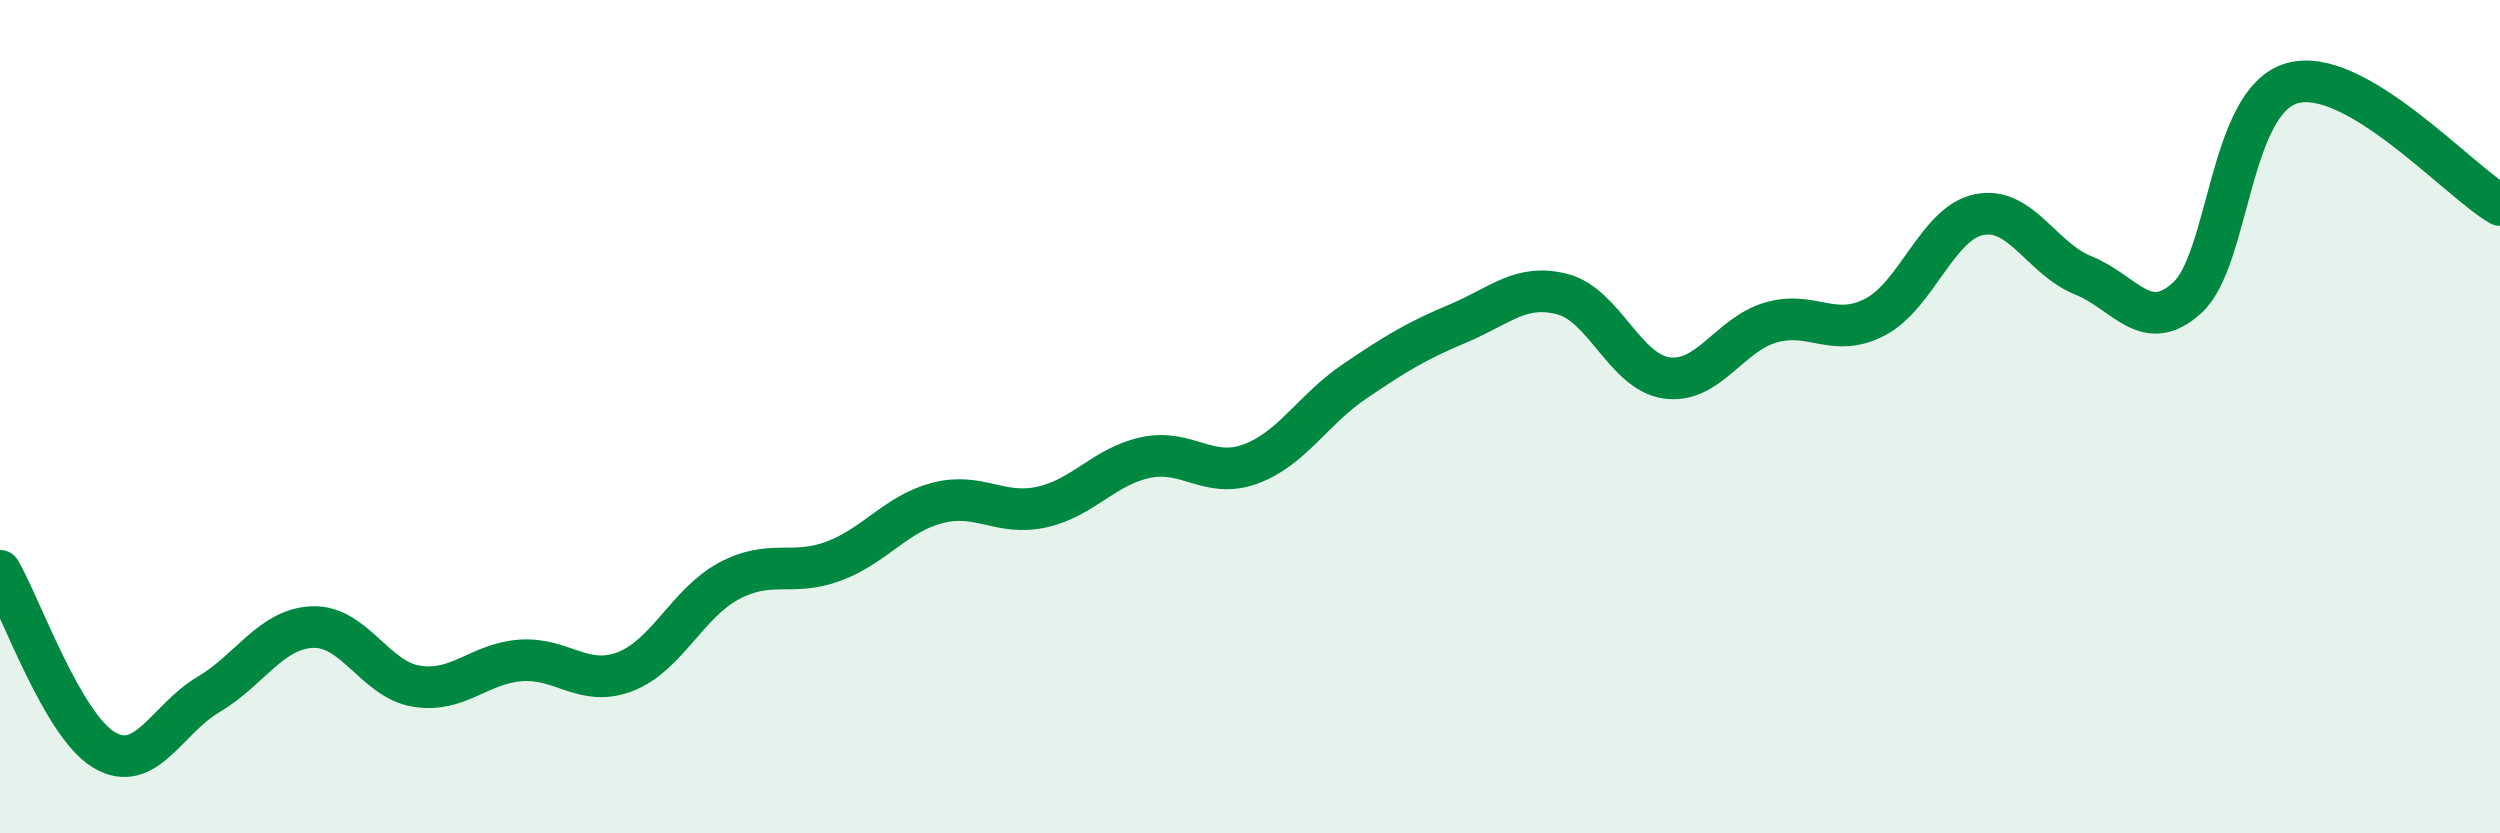
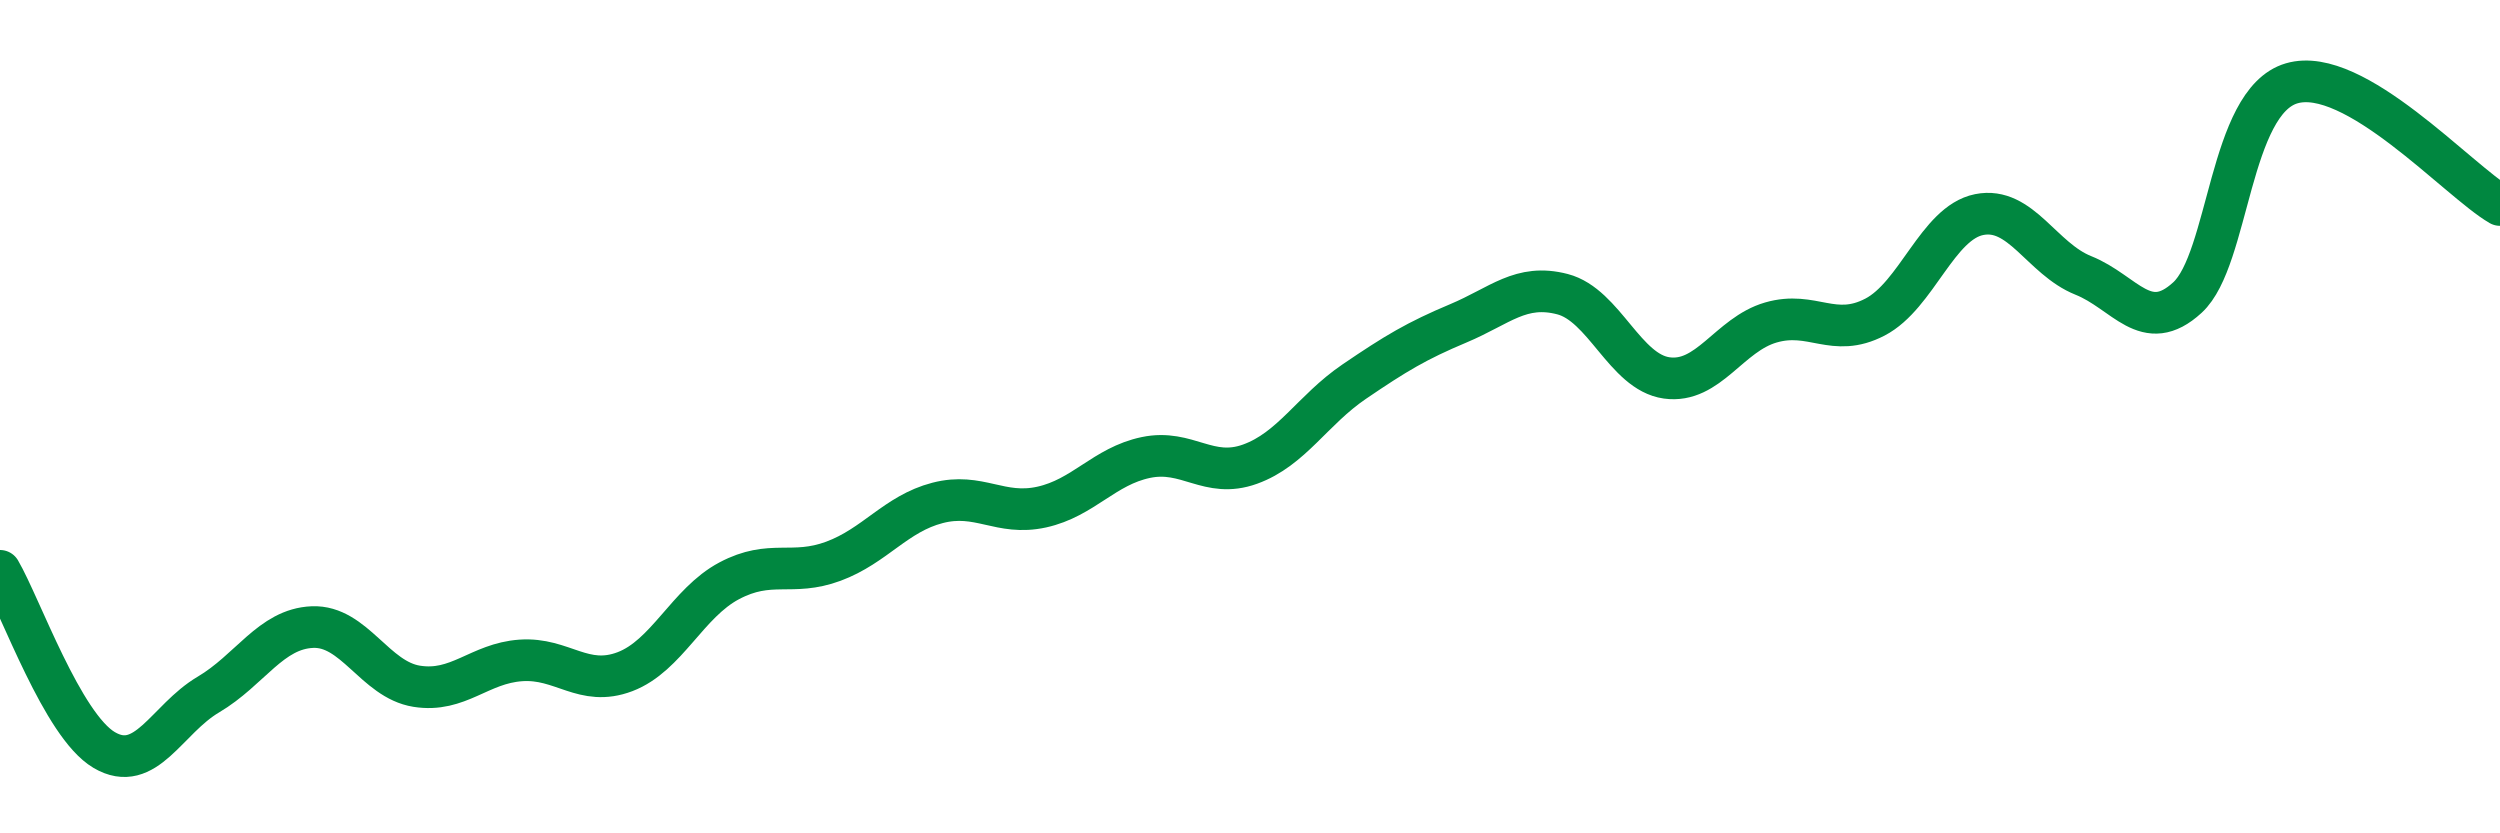
<svg xmlns="http://www.w3.org/2000/svg" width="60" height="20" viewBox="0 0 60 20">
-   <path d="M 0,13.7 C 0.5,14.56 1.5,17.41 2.5,18 C 3.5,18.59 4,17.26 5,16.67 C 6,16.08 6.5,15.09 7.5,15.05 C 8.5,15.01 9,16.31 10,16.47 C 11,16.63 11.5,15.92 12.5,15.85 C 13.5,15.78 14,16.5 15,16.12 C 16,15.74 16.5,14.47 17.5,13.94 C 18.5,13.41 19,13.84 20,13.47 C 21,13.1 21.5,12.33 22.5,12.07 C 23.5,11.81 24,12.39 25,12.17 C 26,11.95 26.5,11.19 27.5,10.98 C 28.5,10.77 29,11.5 30,11.14 C 31,10.78 31.5,9.84 32.5,9.16 C 33.5,8.48 34,8.18 35,7.76 C 36,7.34 36.5,6.8 37.5,7.06 C 38.5,7.32 39,8.93 40,9.07 C 41,9.21 41.5,8.03 42.5,7.74 C 43.5,7.45 44,8.13 45,7.61 C 46,7.09 46.5,5.35 47.5,5.15 C 48.5,4.95 49,6.21 50,6.61 C 51,7.01 51.5,8.06 52.5,7.14 C 53.5,6.22 53.5,2.44 55,2 C 56.5,1.56 59,4.34 60,4.92L60 20L0 20Z" fill="#008740" opacity="0.1" stroke-linecap="round" stroke-linejoin="round" />
  <path d="M 0,13.7 C 0.5,14.56 1.5,17.41 2.5,18 C 3.5,18.59 4,17.26 5,16.67 C 6,16.08 6.5,15.09 7.5,15.05 C 8.5,15.01 9,16.31 10,16.47 C 11,16.63 11.5,15.92 12.5,15.85 C 13.5,15.78 14,16.5 15,16.12 C 16,15.74 16.5,14.47 17.5,13.94 C 18.5,13.41 19,13.84 20,13.47 C 21,13.1 21.5,12.33 22.5,12.07 C 23.5,11.81 24,12.39 25,12.17 C 26,11.95 26.5,11.19 27.5,10.98 C 28.5,10.77 29,11.5 30,11.14 C 31,10.78 31.5,9.84 32.5,9.16 C 33.5,8.48 34,8.18 35,7.76 C 36,7.34 36.5,6.8 37.5,7.06 C 38.5,7.32 39,8.93 40,9.07 C 41,9.21 41.5,8.03 42.5,7.74 C 43.5,7.45 44,8.13 45,7.61 C 46,7.09 46.5,5.35 47.5,5.15 C 48.5,4.95 49,6.21 50,6.61 C 51,7.01 51.5,8.06 52.5,7.14 C 53.5,6.22 53.5,2.44 55,2 C 56.5,1.56 59,4.34 60,4.92" stroke="#008740" stroke-width="1" fill="none" stroke-linecap="round" stroke-linejoin="round" />
</svg>